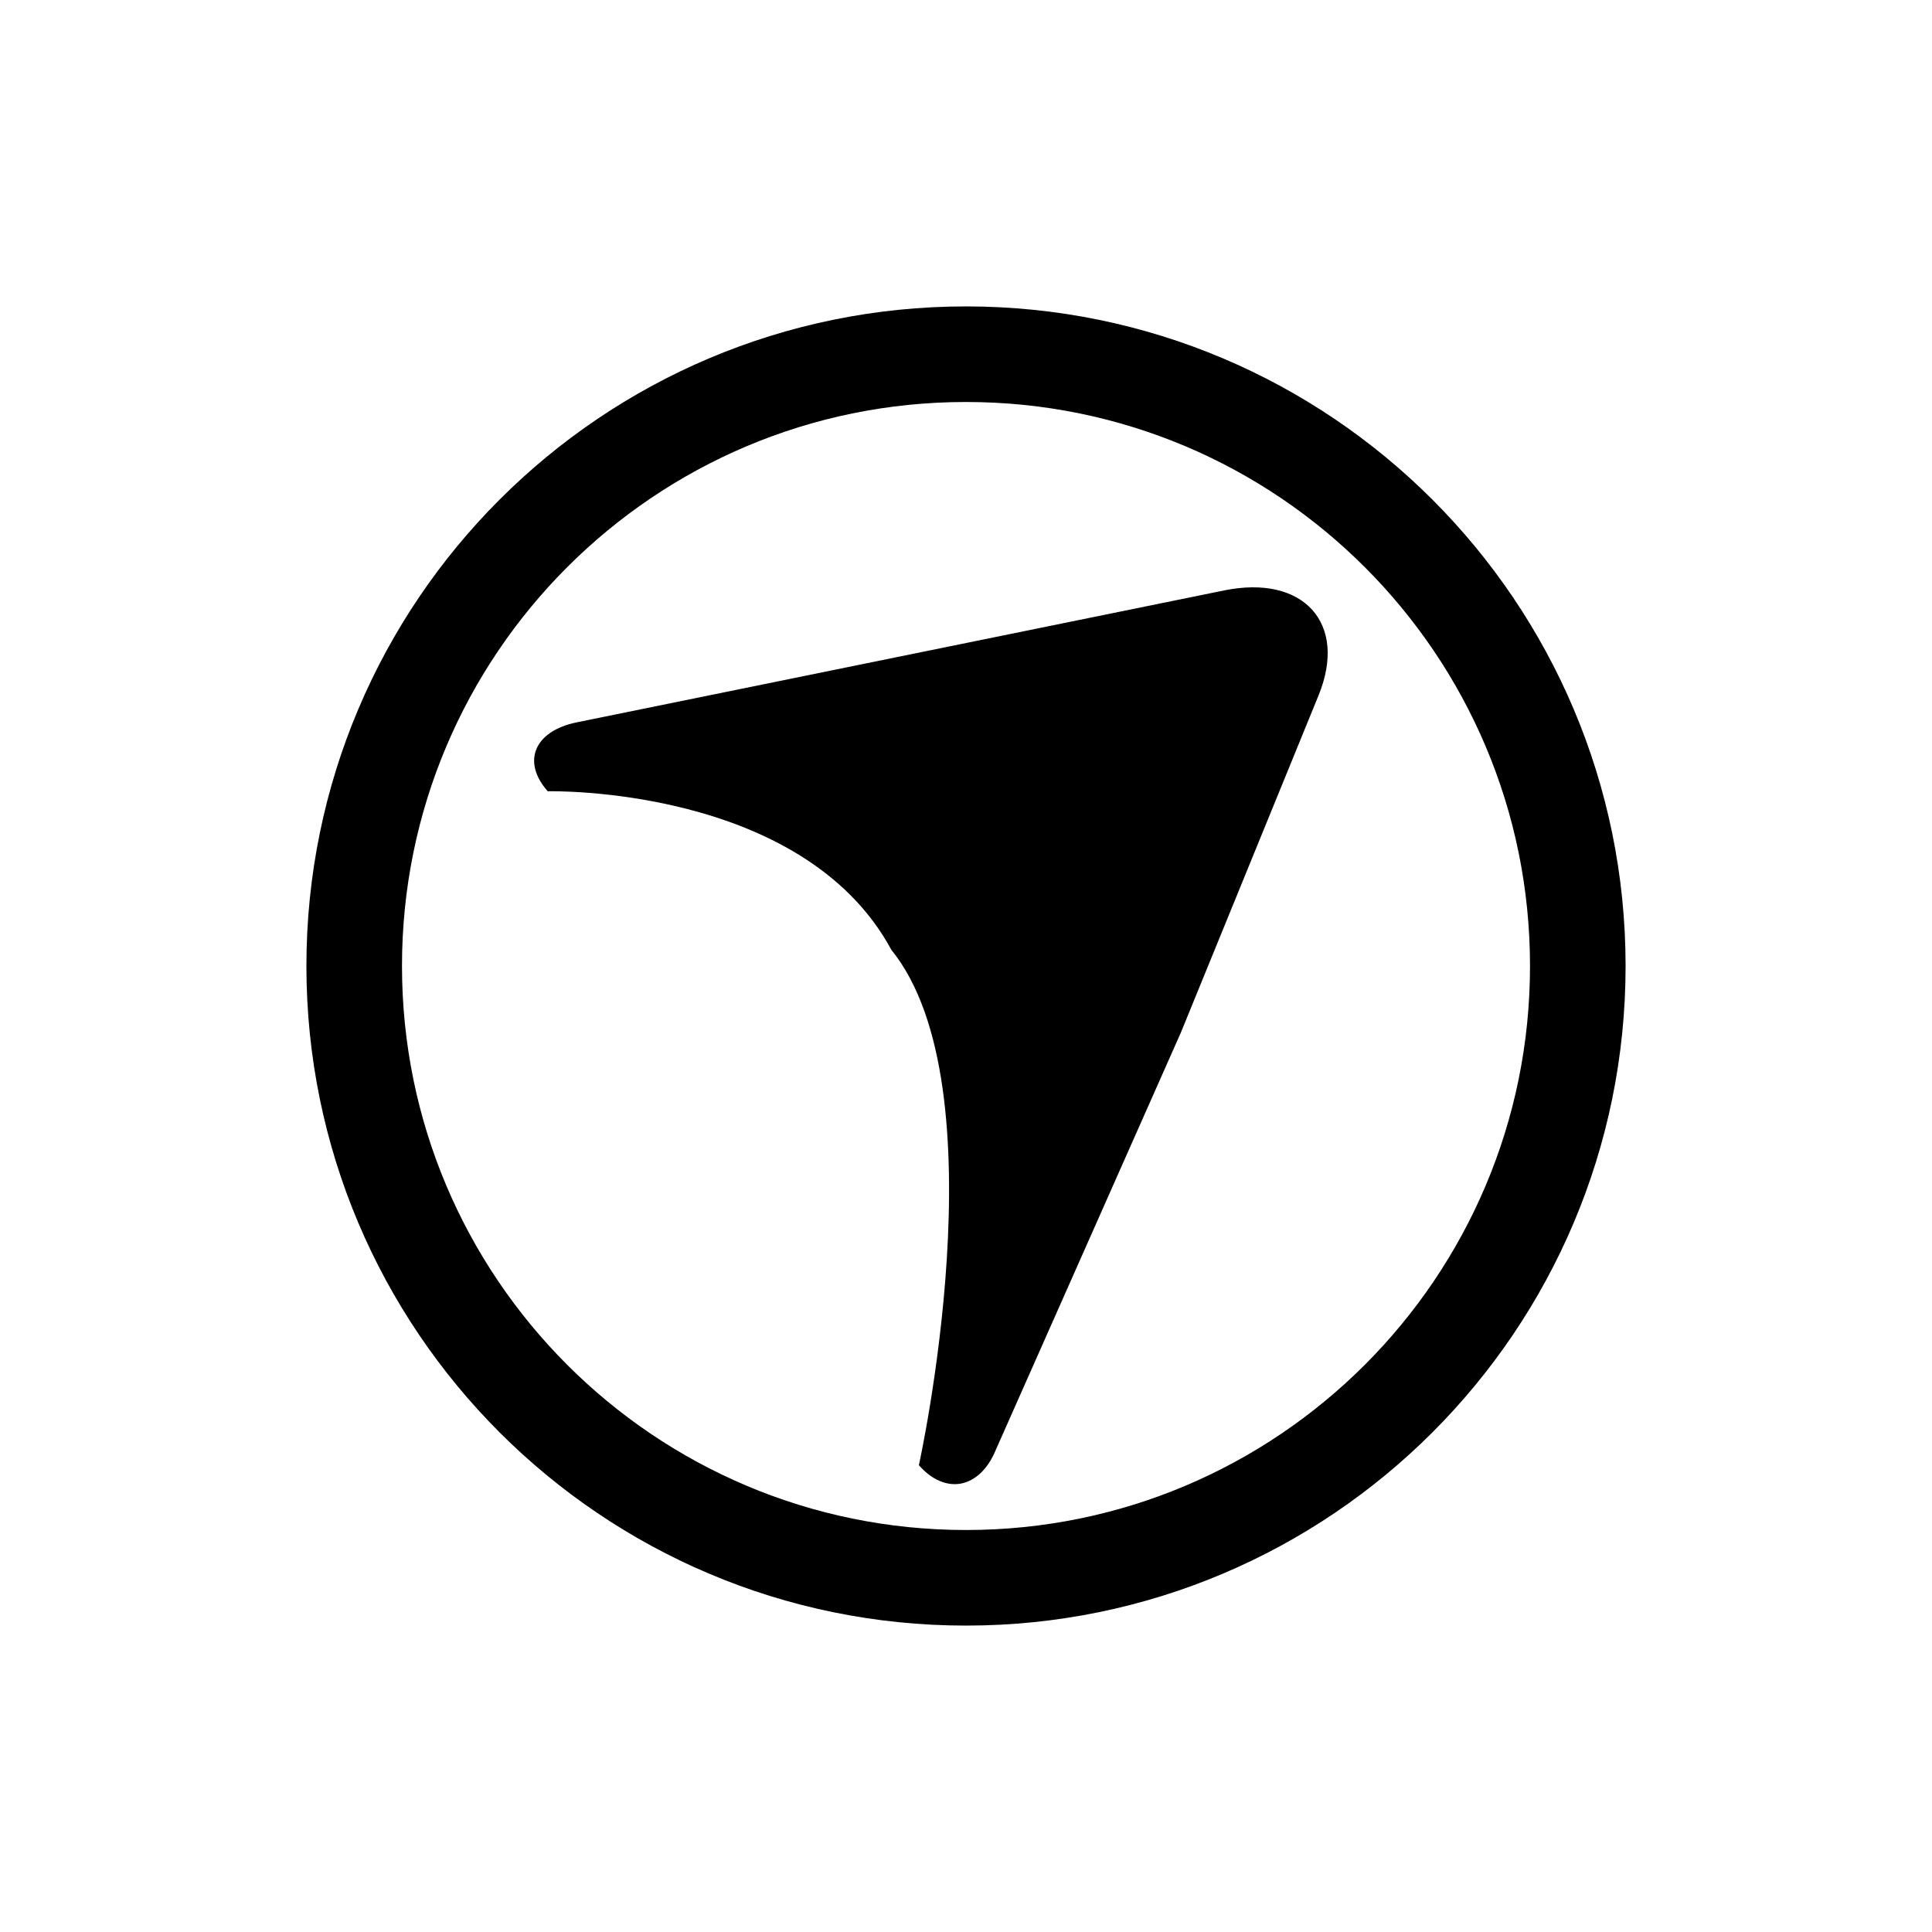
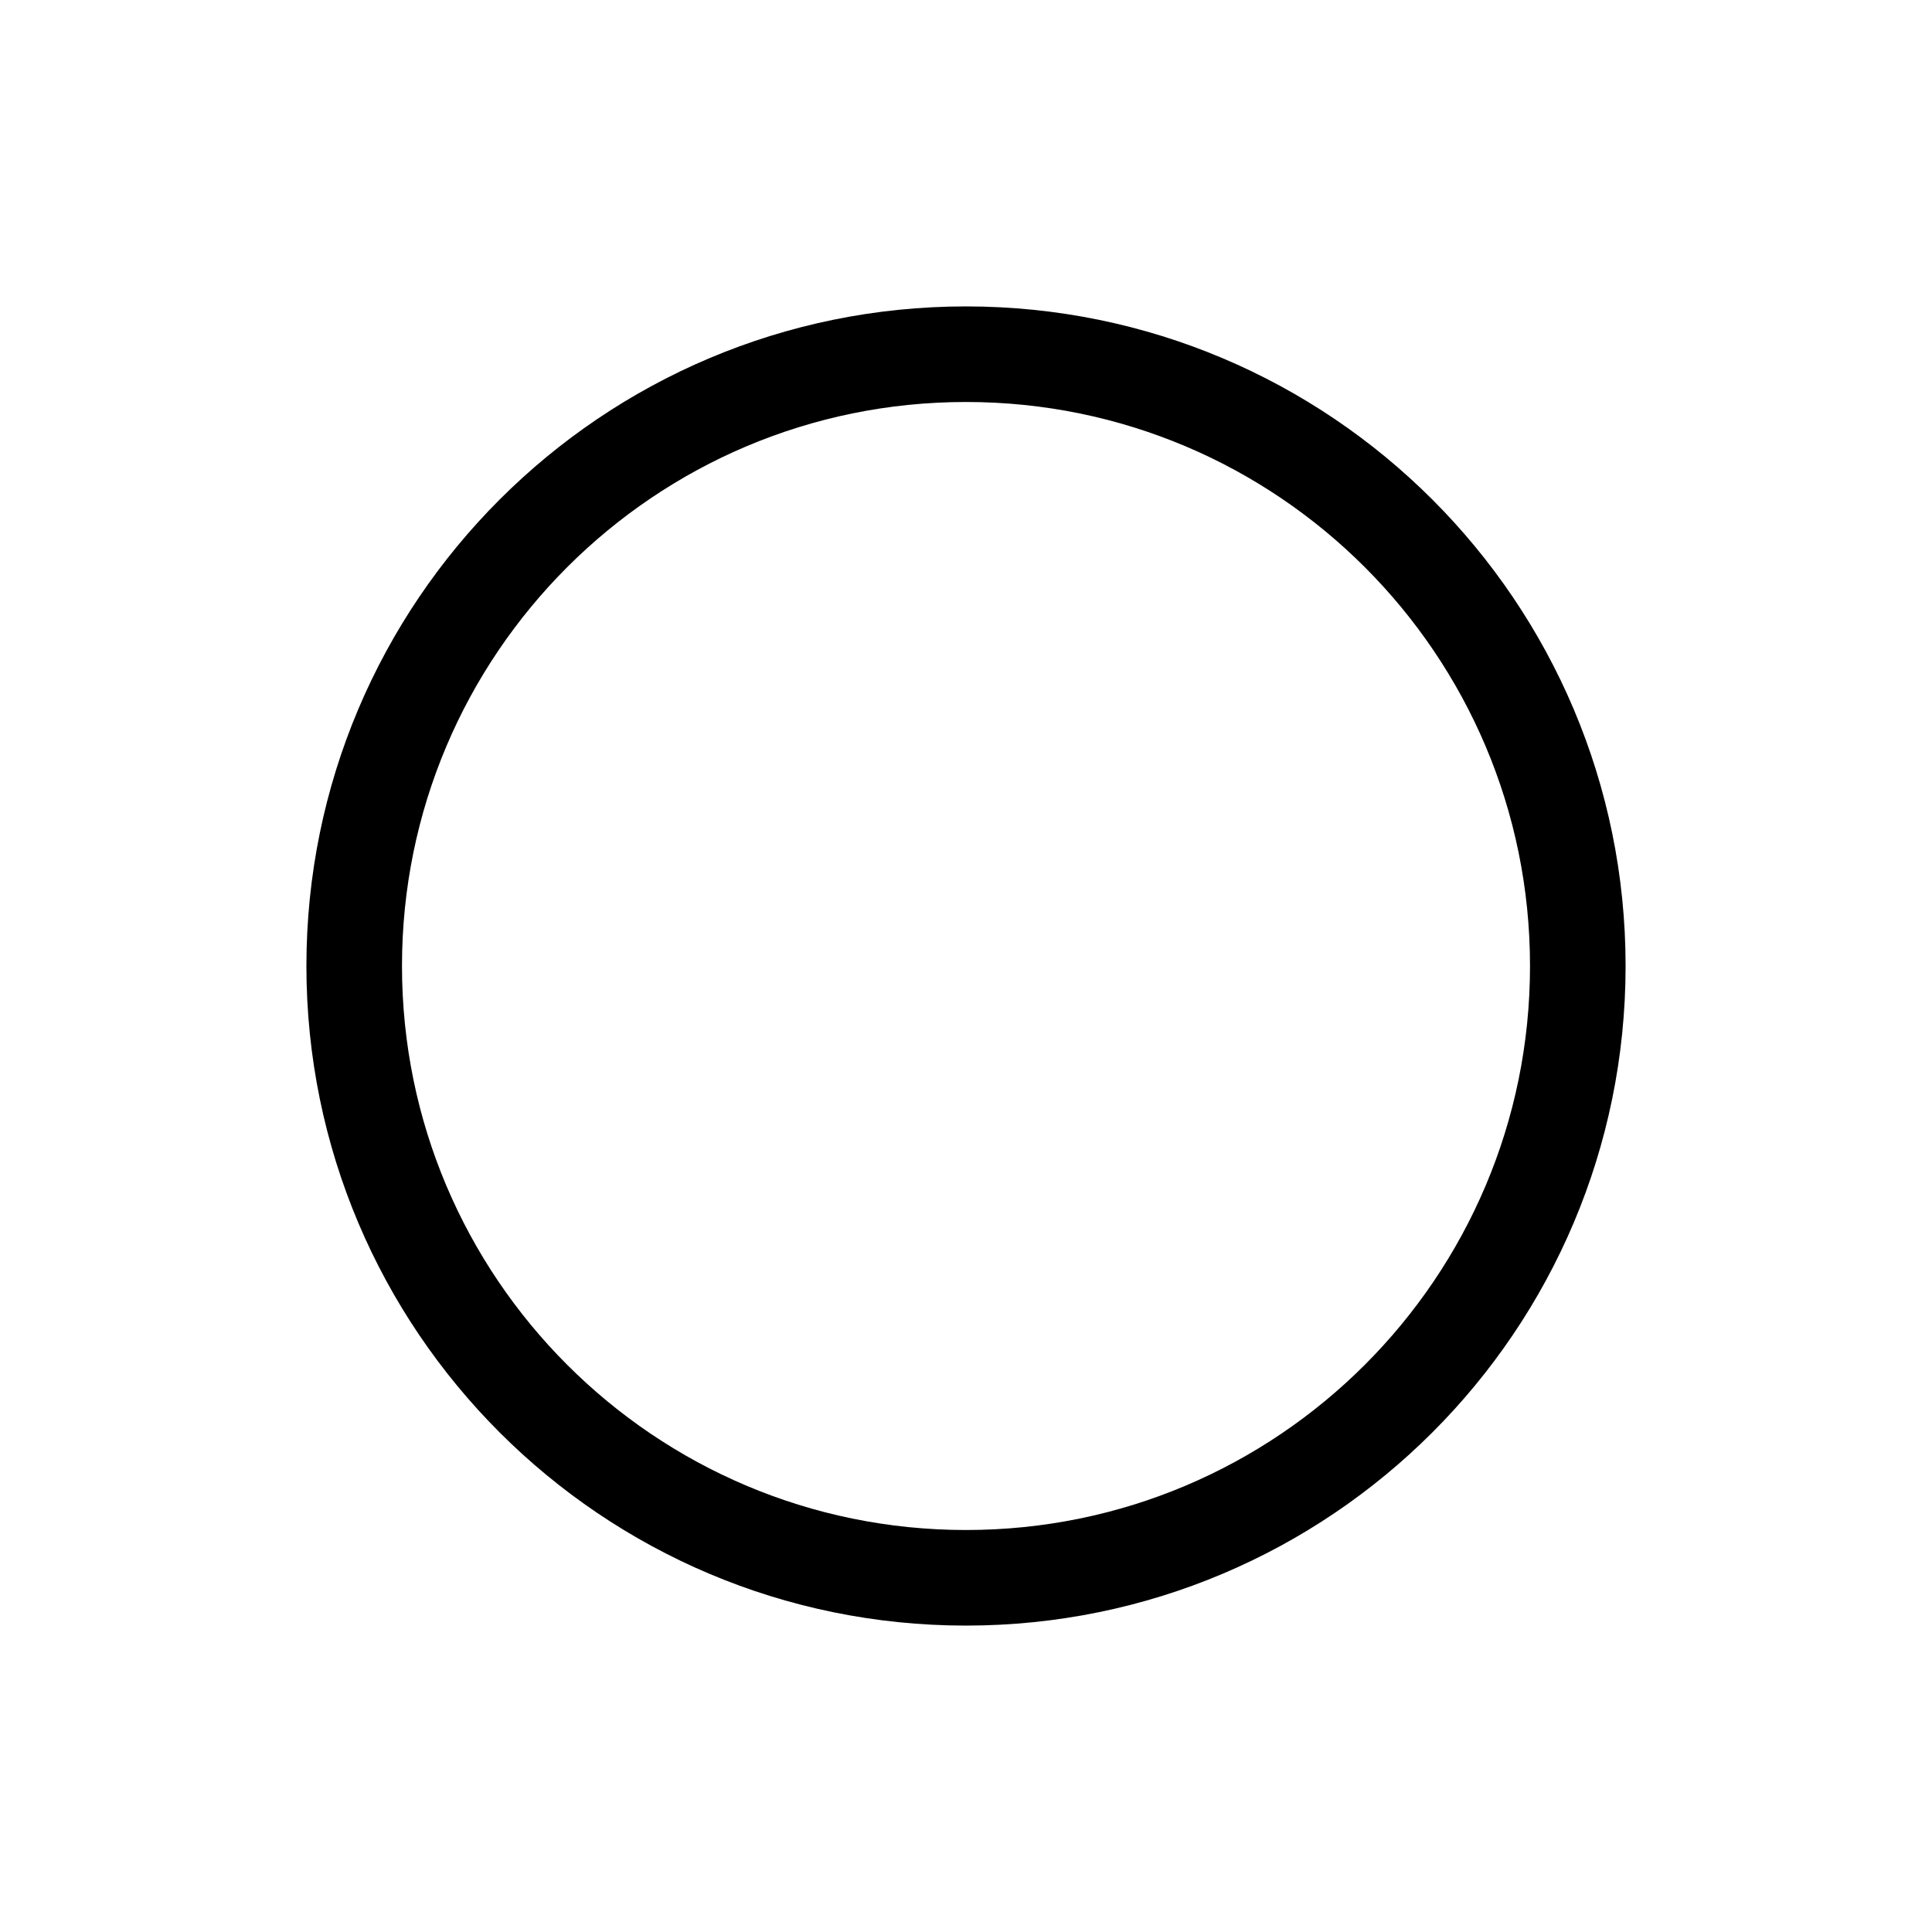
<svg xmlns="http://www.w3.org/2000/svg" version="1.1" id="Calque_1" x="0px" y="0px" viewBox="0 0 180 180" style="enable-background:new 0 0 180 180;" xml:space="preserve">
  <style type="text/css">
	.st0{fill:none;stroke:#000000;stroke-width:8.905;stroke-miterlimit:10;}
</style>
  <g>
-     <path d="M92.79,135.05c-0.76,1.86-1.95,2.92-3.26,3.17c-1.28,0.24-2.69-0.31-3.92-1.71c0,0,7.79-35.23-2.56-48.01   c-8.31-15.37-32.02-14.78-32.02-14.78c-1.21-1.37-1.53-2.76-1.06-3.91c0.47-1.17,1.76-2.1,3.76-2.51l25.81-5.26l34.5-7.03   c3.68-0.75,6.57-0.01,8.21,1.8c1.63,1.81,1.96,4.63,0.6,7.97L110.02,96.2L92.79,135.05z" />
    <path class="st0" d="M147,90c0,31.48-25.52,57-57,57c-31.48,0-57-25.52-57-57s25.52-57,57-57C121.48,33,147,58.52,147,90z" />
  </g>
</svg>